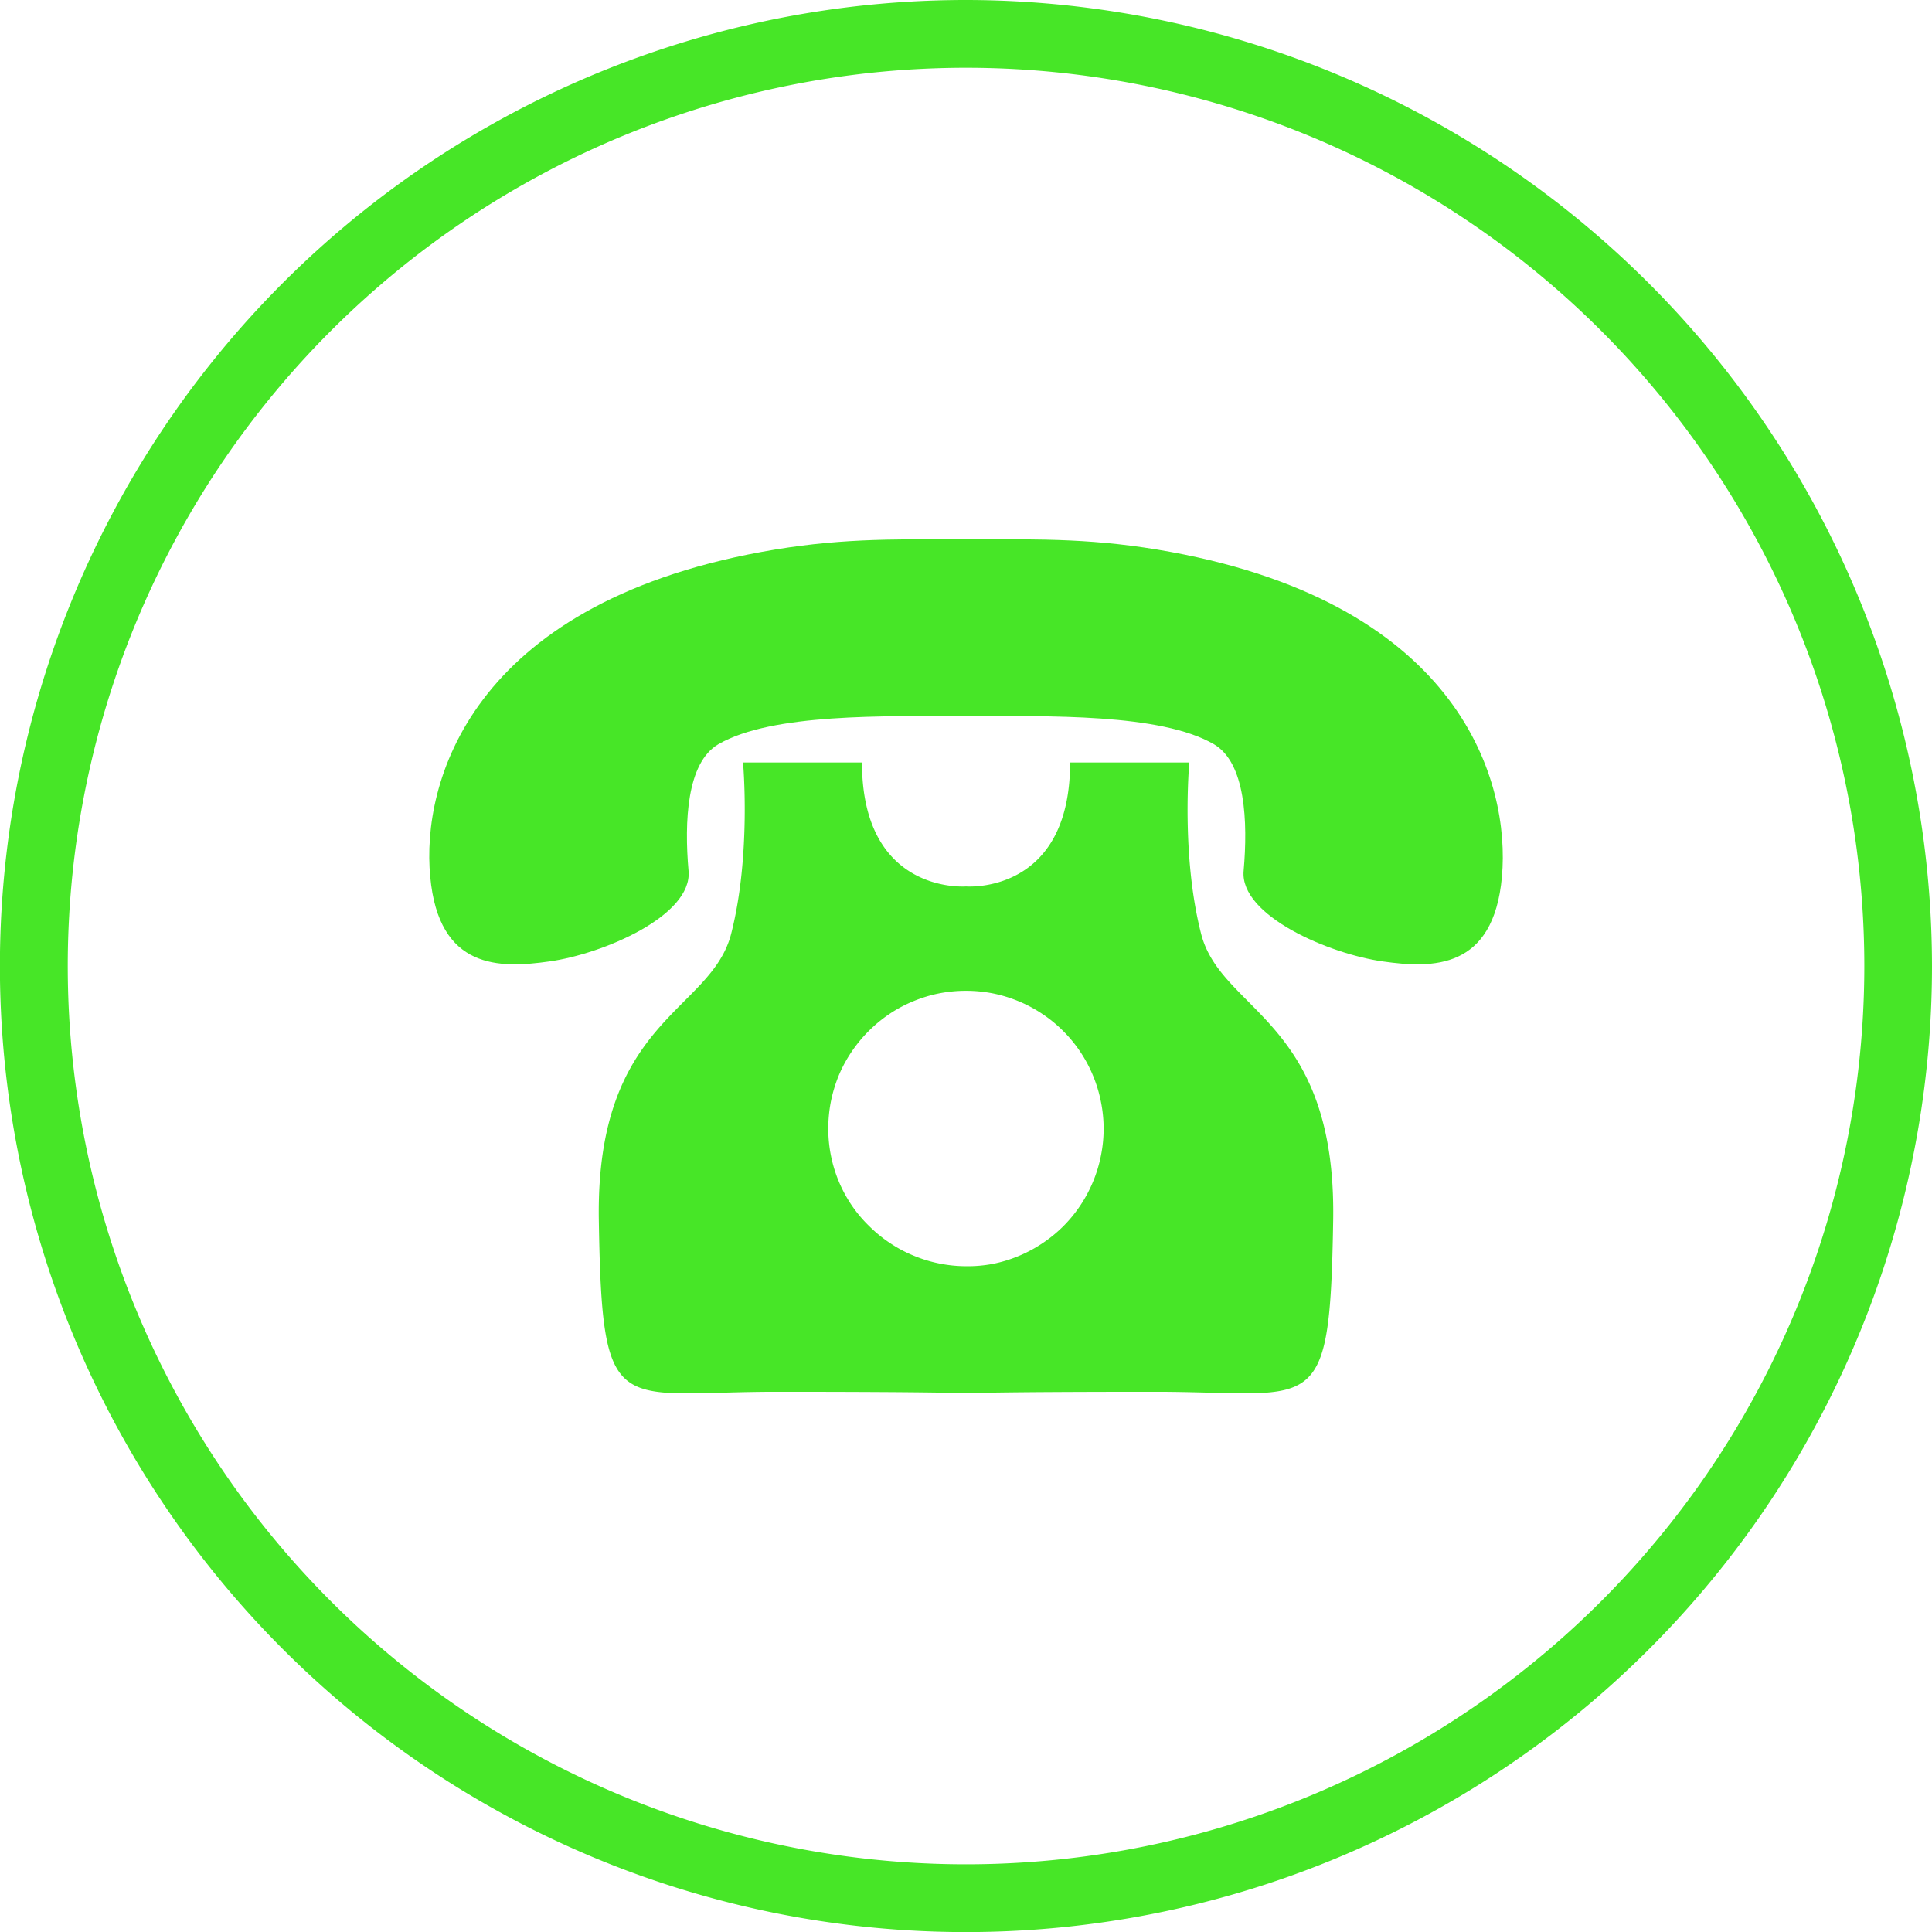
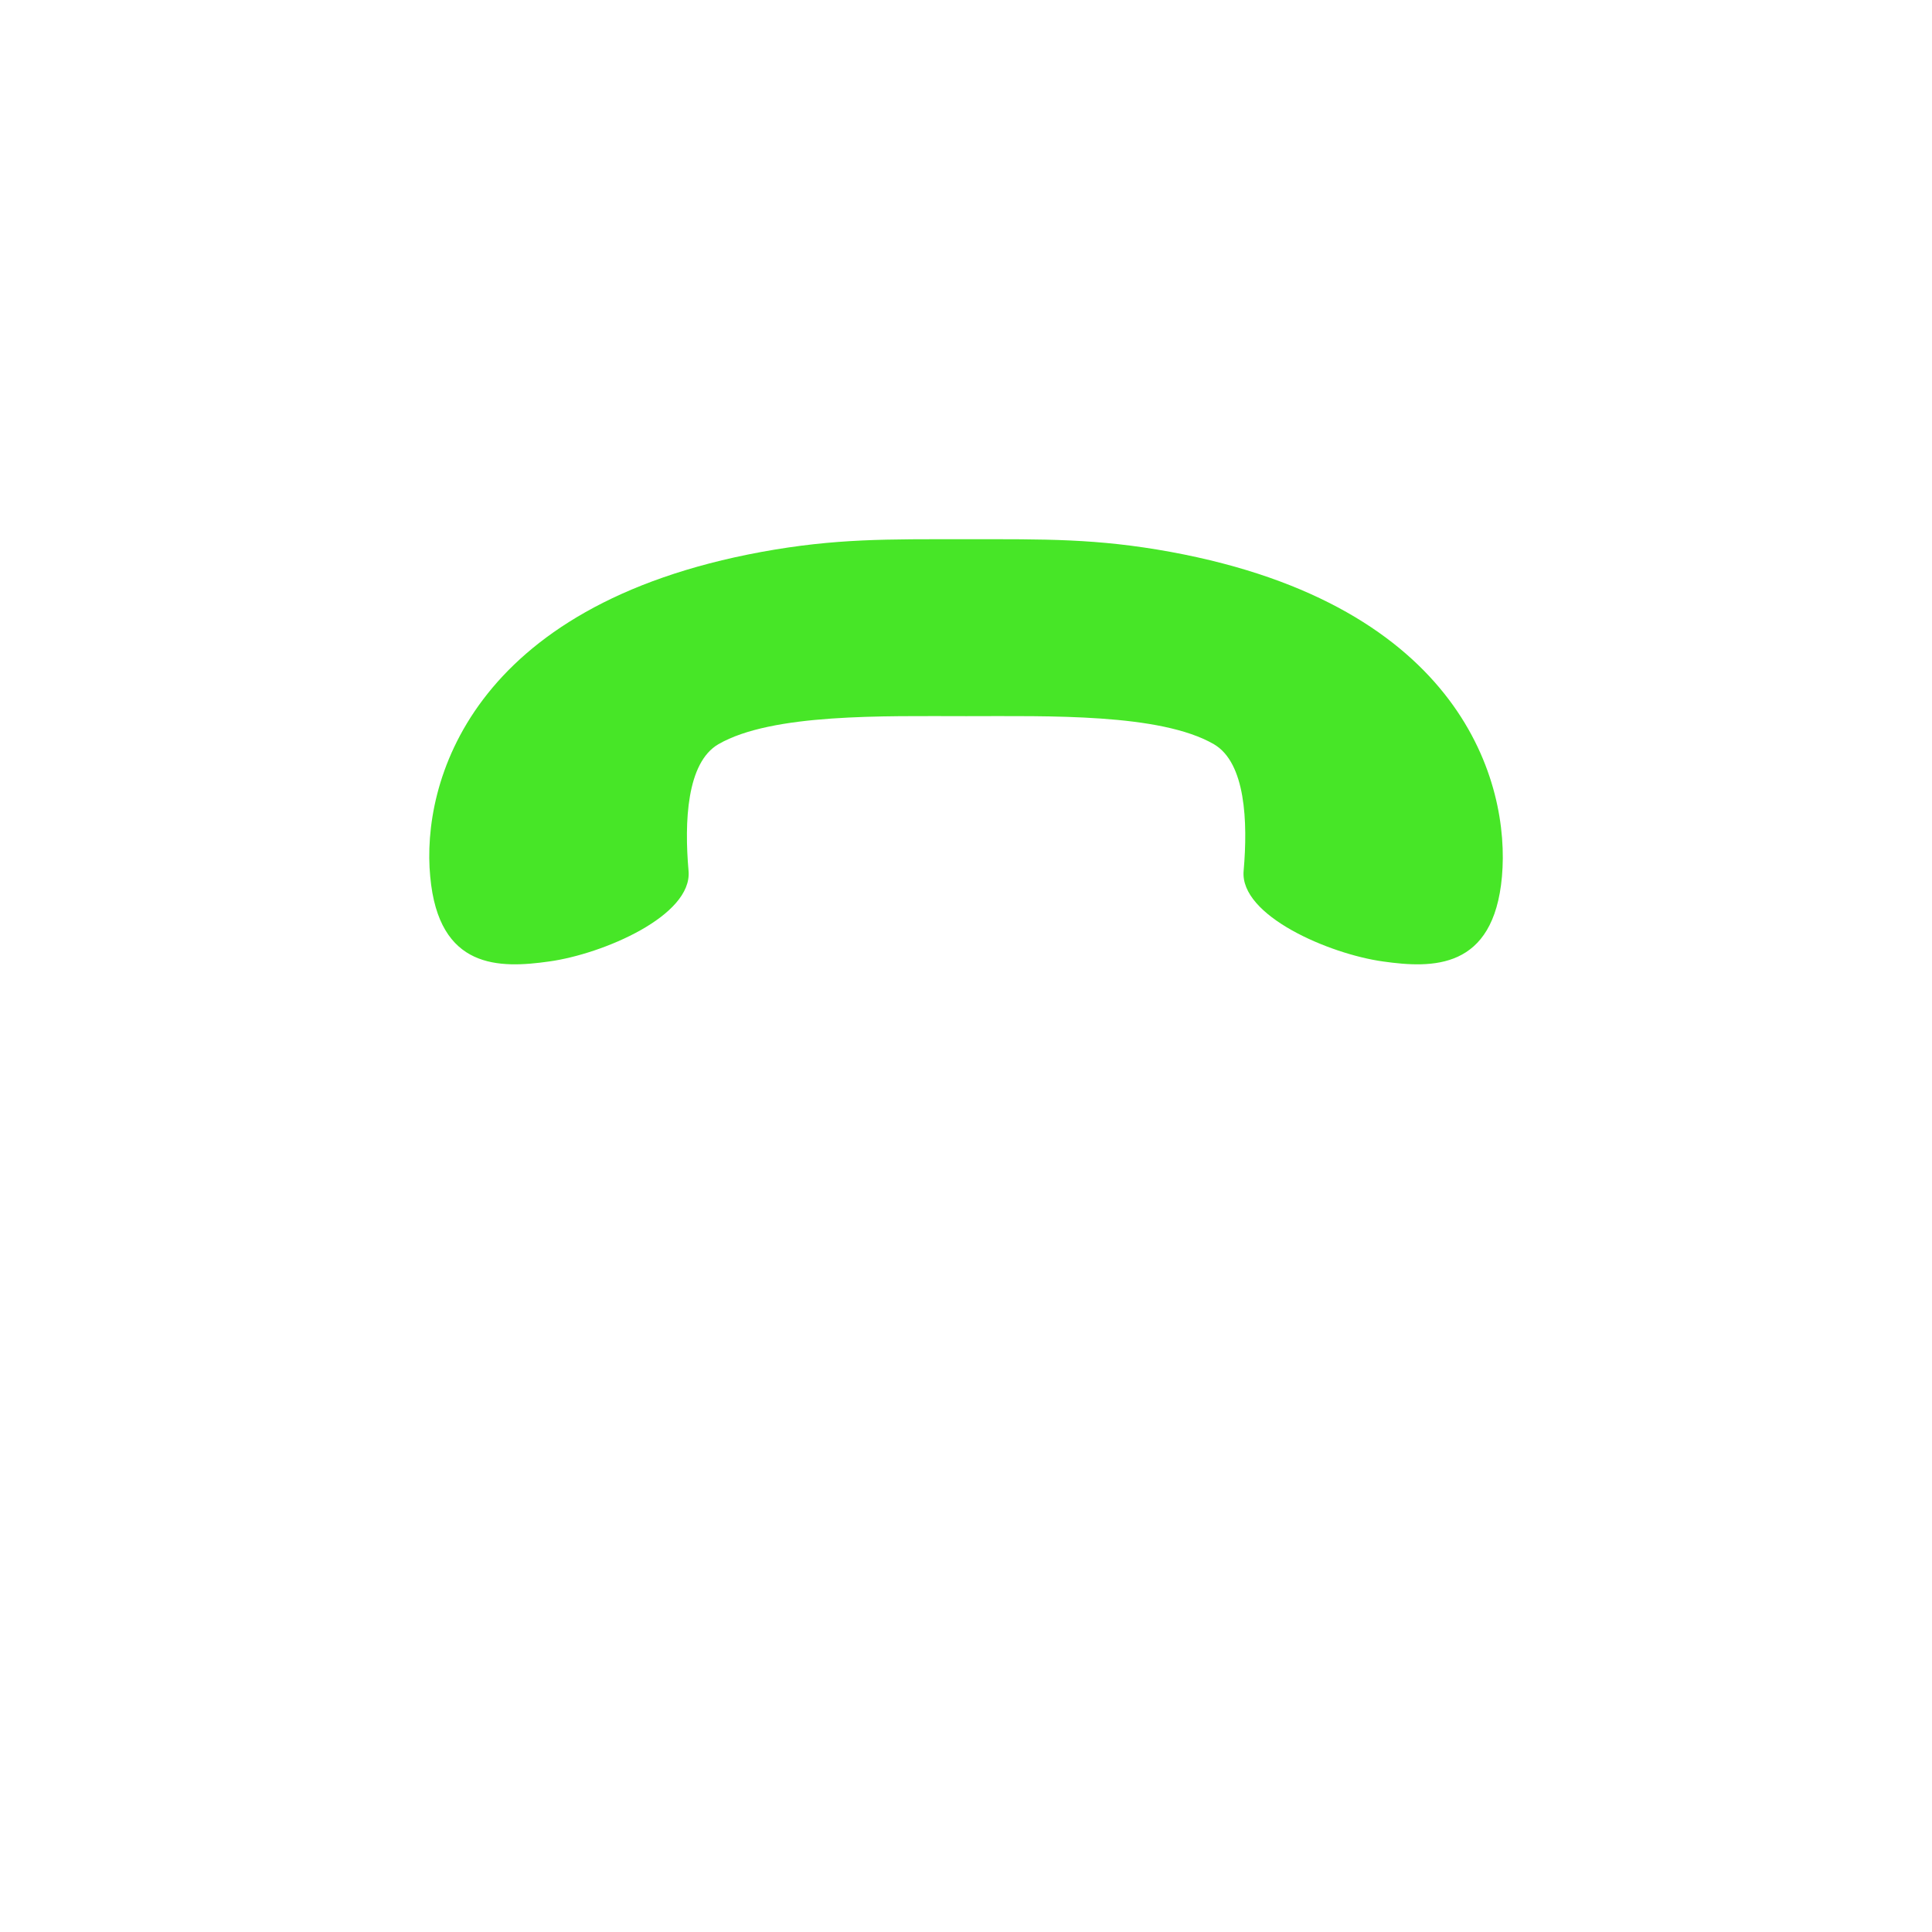
<svg xmlns="http://www.w3.org/2000/svg" width="72px" height="72px" viewBox="0 0 215.55 215.55">
  <defs>
    <style>.cls-1{fill:none;}.cls-2{clip-path:url(#clip-path);}.cls-3{fill:#47e627;}</style>
    <clipPath id="clip-path">
      <rect class="cls-1" width="215.55" height="215.55" />
    </clipPath>
  </defs>
  <g id="Layer_2" data-name="Layer 2">
    <g id="Layer_1-2" data-name="Layer 1">
      <g class="cls-2">
-         <path class="cls-3" d="M107.78,0A107.78,107.78,0,1,0,215.55,107.78,107.89,107.89,0,0,0,107.78,0Zm0,208A100.22,100.22,0,1,1,208,107.78,100.23,100.23,0,0,1,107.78,208Z" />
-       </g>
+         </g>
      <path class="cls-3" d="M48,97.8c.94,10.41,7.75,10.25,13.27,9.47,6-.83,16-5.1,15.55-10.11-.48-5.47-.21-12.07,3.33-14.13,6-3.46,18.44-3.13,27.64-3.13s21.66-.33,27.64,3.13c3.54,2.06,3.8,8.66,3.32,14.13-.45,5,9.57,9.28,15.55,10.11,5.53.78,12.34.94,13.27-9.47s-4.45-30.24-36.94-36.22c-8.31-1.52-14.08-1.42-22.84-1.42s-14.54-.1-22.85,1.42C52.44,67.56,47,87.38,48,97.8Z" />
-       <path class="cls-3" d="M134,104.16c-2.25-8.8-1.31-19.09-1.31-19.09H119.39c0,14.77-11.61,13.83-11.61,13.83s-11.61.94-11.61-13.83H82.9s.93,10.29-1.32,19.09-15.14,9.52-14.77,32,1.88,19.12,19.82,19.12,21.15.16,21.15.16,3.19-.16,21.15-.16,19.44,3.33,19.81-19.12S136.22,112.93,134,104.16Zm-26.19,37.11a15.33,15.33,0,0,1-5.88-1.18,14.76,14.76,0,0,1-2.66-1.42,15.14,15.14,0,0,1-2.32-1.9A14.62,14.62,0,0,1,95,134.44a15.15,15.15,0,0,1-1.43-2.66,15.31,15.31,0,0,1-1.16-5.88,15.78,15.78,0,0,1,.29-3,16,16,0,0,1,.87-2.89A15.15,15.15,0,0,1,95,117.36a15.57,15.57,0,0,1,4.23-4.23,14.76,14.76,0,0,1,2.66-1.42,15.21,15.21,0,0,1,2.88-.88,15.66,15.66,0,0,1,6,0,15.43,15.43,0,0,1,2.88.88,15,15,0,0,1,2.65,1.42,14.72,14.72,0,0,1,2.33,1.91,15.2,15.2,0,0,1,3.33,5,15.28,15.28,0,0,1,.87,2.89,15.1,15.1,0,0,1,0,6,15.18,15.18,0,0,1-.87,2.88,15.38,15.38,0,0,1-3.33,5,15.22,15.22,0,0,1-2.33,1.9,15,15,0,0,1-2.65,1.42,15.43,15.43,0,0,1-2.88.88A15.11,15.11,0,0,1,107.78,141.27Z" />
    </g>
  </g>
</svg>